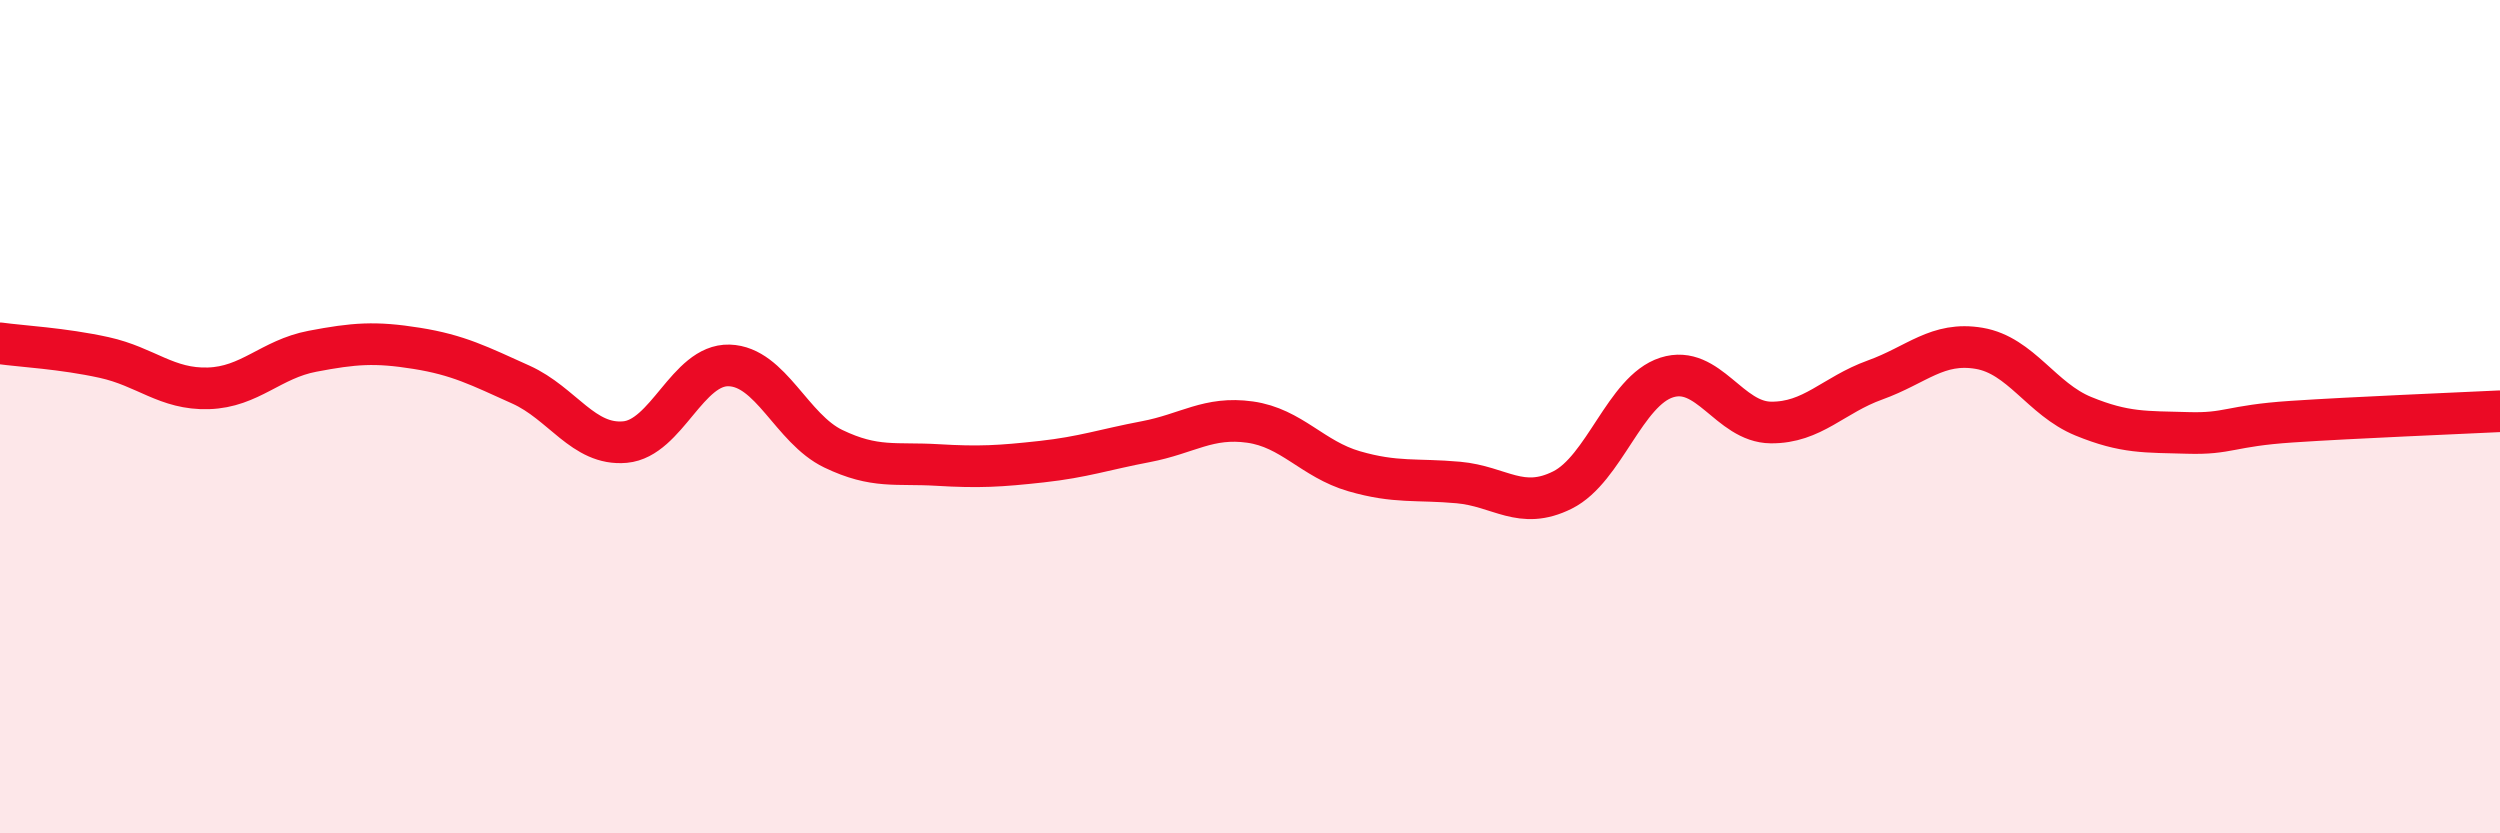
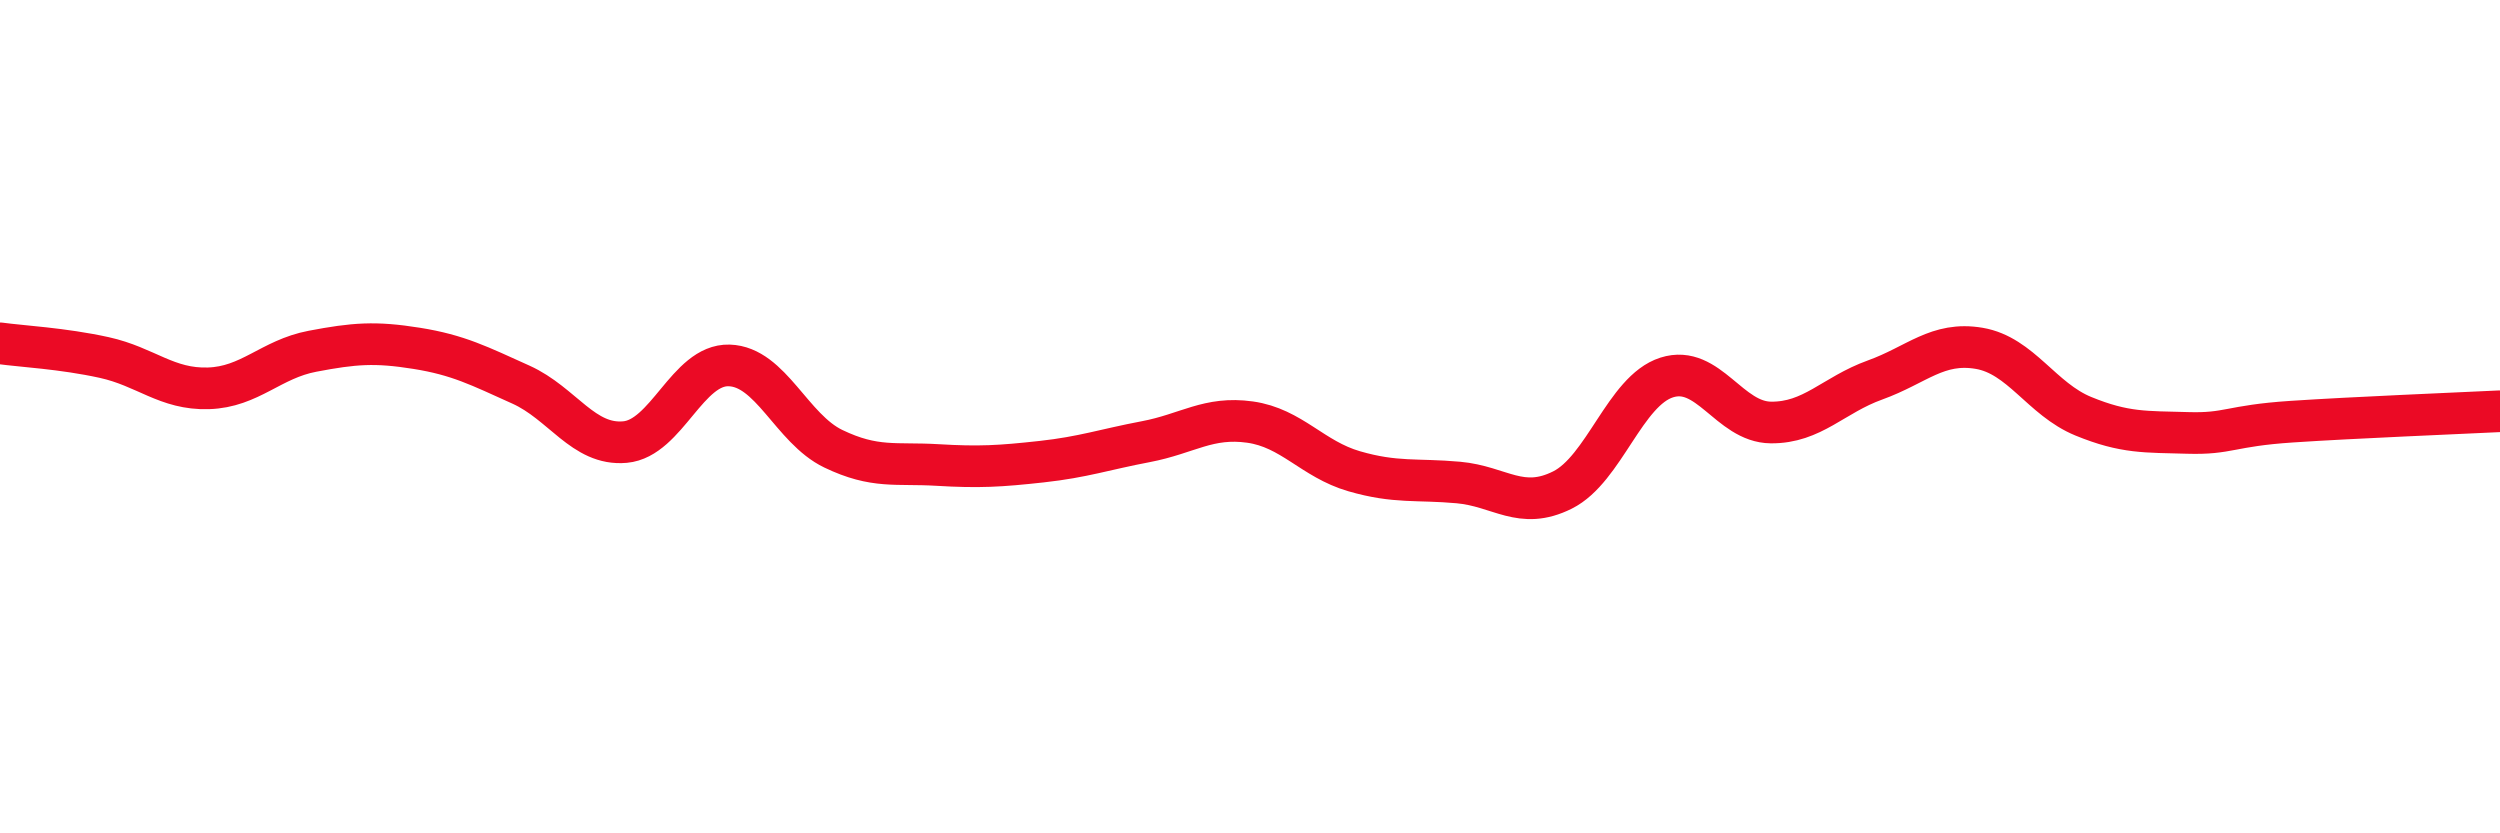
<svg xmlns="http://www.w3.org/2000/svg" width="60" height="20" viewBox="0 0 60 20">
-   <path d="M 0,8.24 C 0.5,8.31 1.5,8.36 2.5,8.58 C 3.5,8.8 4,9.35 5,9.32 C 6,9.29 6.5,8.62 7.5,8.43 C 8.5,8.24 9,8.2 10,8.36 C 11,8.52 11.5,8.78 12.5,9.23 C 13.5,9.68 14,10.7 15,10.61 C 16,10.52 16.5,8.74 17.5,8.77 C 18.5,8.8 19,10.29 20,10.77 C 21,11.25 21.5,11.1 22.5,11.16 C 23.5,11.22 24,11.19 25,11.08 C 26,10.97 26.5,10.79 27.5,10.6 C 28.5,10.41 29,9.99 30,10.13 C 31,10.27 31.5,11.02 32.5,11.31 C 33.5,11.6 34,11.49 35,11.58 C 36,11.67 36.5,12.26 37.5,11.76 C 38.5,11.26 39,9.38 40,9.06 C 41,8.74 41.5,10.13 42.5,10.14 C 43.5,10.15 44,9.48 45,9.12 C 46,8.76 46.5,8.19 47.5,8.36 C 48.5,8.53 49,9.58 50,9.99 C 51,10.4 51.5,10.36 52.5,10.39 C 53.5,10.42 53.5,10.22 55,10.12 C 56.5,10.02 59,9.92 60,9.87L60 20L0 20Z" fill="#EB0A25" opacity="0.1" stroke-linecap="round" stroke-linejoin="round" />
  <path d="M 0,8.24 C 0.5,8.31 1.5,8.36 2.5,8.58 C 3.5,8.8 4,9.35 5,9.32 C 6,9.29 6.5,8.62 7.5,8.43 C 8.5,8.24 9,8.2 10,8.36 C 11,8.52 11.5,8.78 12.5,9.23 C 13.5,9.68 14,10.7 15,10.61 C 16,10.52 16.5,8.74 17.5,8.77 C 18.5,8.8 19,10.29 20,10.77 C 21,11.25 21.5,11.1 22.5,11.16 C 23.5,11.22 24,11.19 25,11.08 C 26,10.97 26.5,10.79 27.5,10.6 C 28.5,10.41 29,9.99 30,10.13 C 31,10.27 31.5,11.02 32.5,11.31 C 33.5,11.6 34,11.49 35,11.58 C 36,11.67 36.5,12.26 37.5,11.76 C 38.5,11.26 39,9.38 40,9.06 C 41,8.74 41.5,10.13 42.5,10.14 C 43.5,10.15 44,9.48 45,9.12 C 46,8.76 46.5,8.19 47.5,8.36 C 48.5,8.53 49,9.58 50,9.99 C 51,10.4 51.5,10.36 52.5,10.39 C 53.5,10.42 53.5,10.22 55,10.12 C 56.5,10.02 59,9.92 60,9.87" stroke="#EB0A25" stroke-width="1" fill="none" stroke-linecap="round" stroke-linejoin="round" />
</svg>